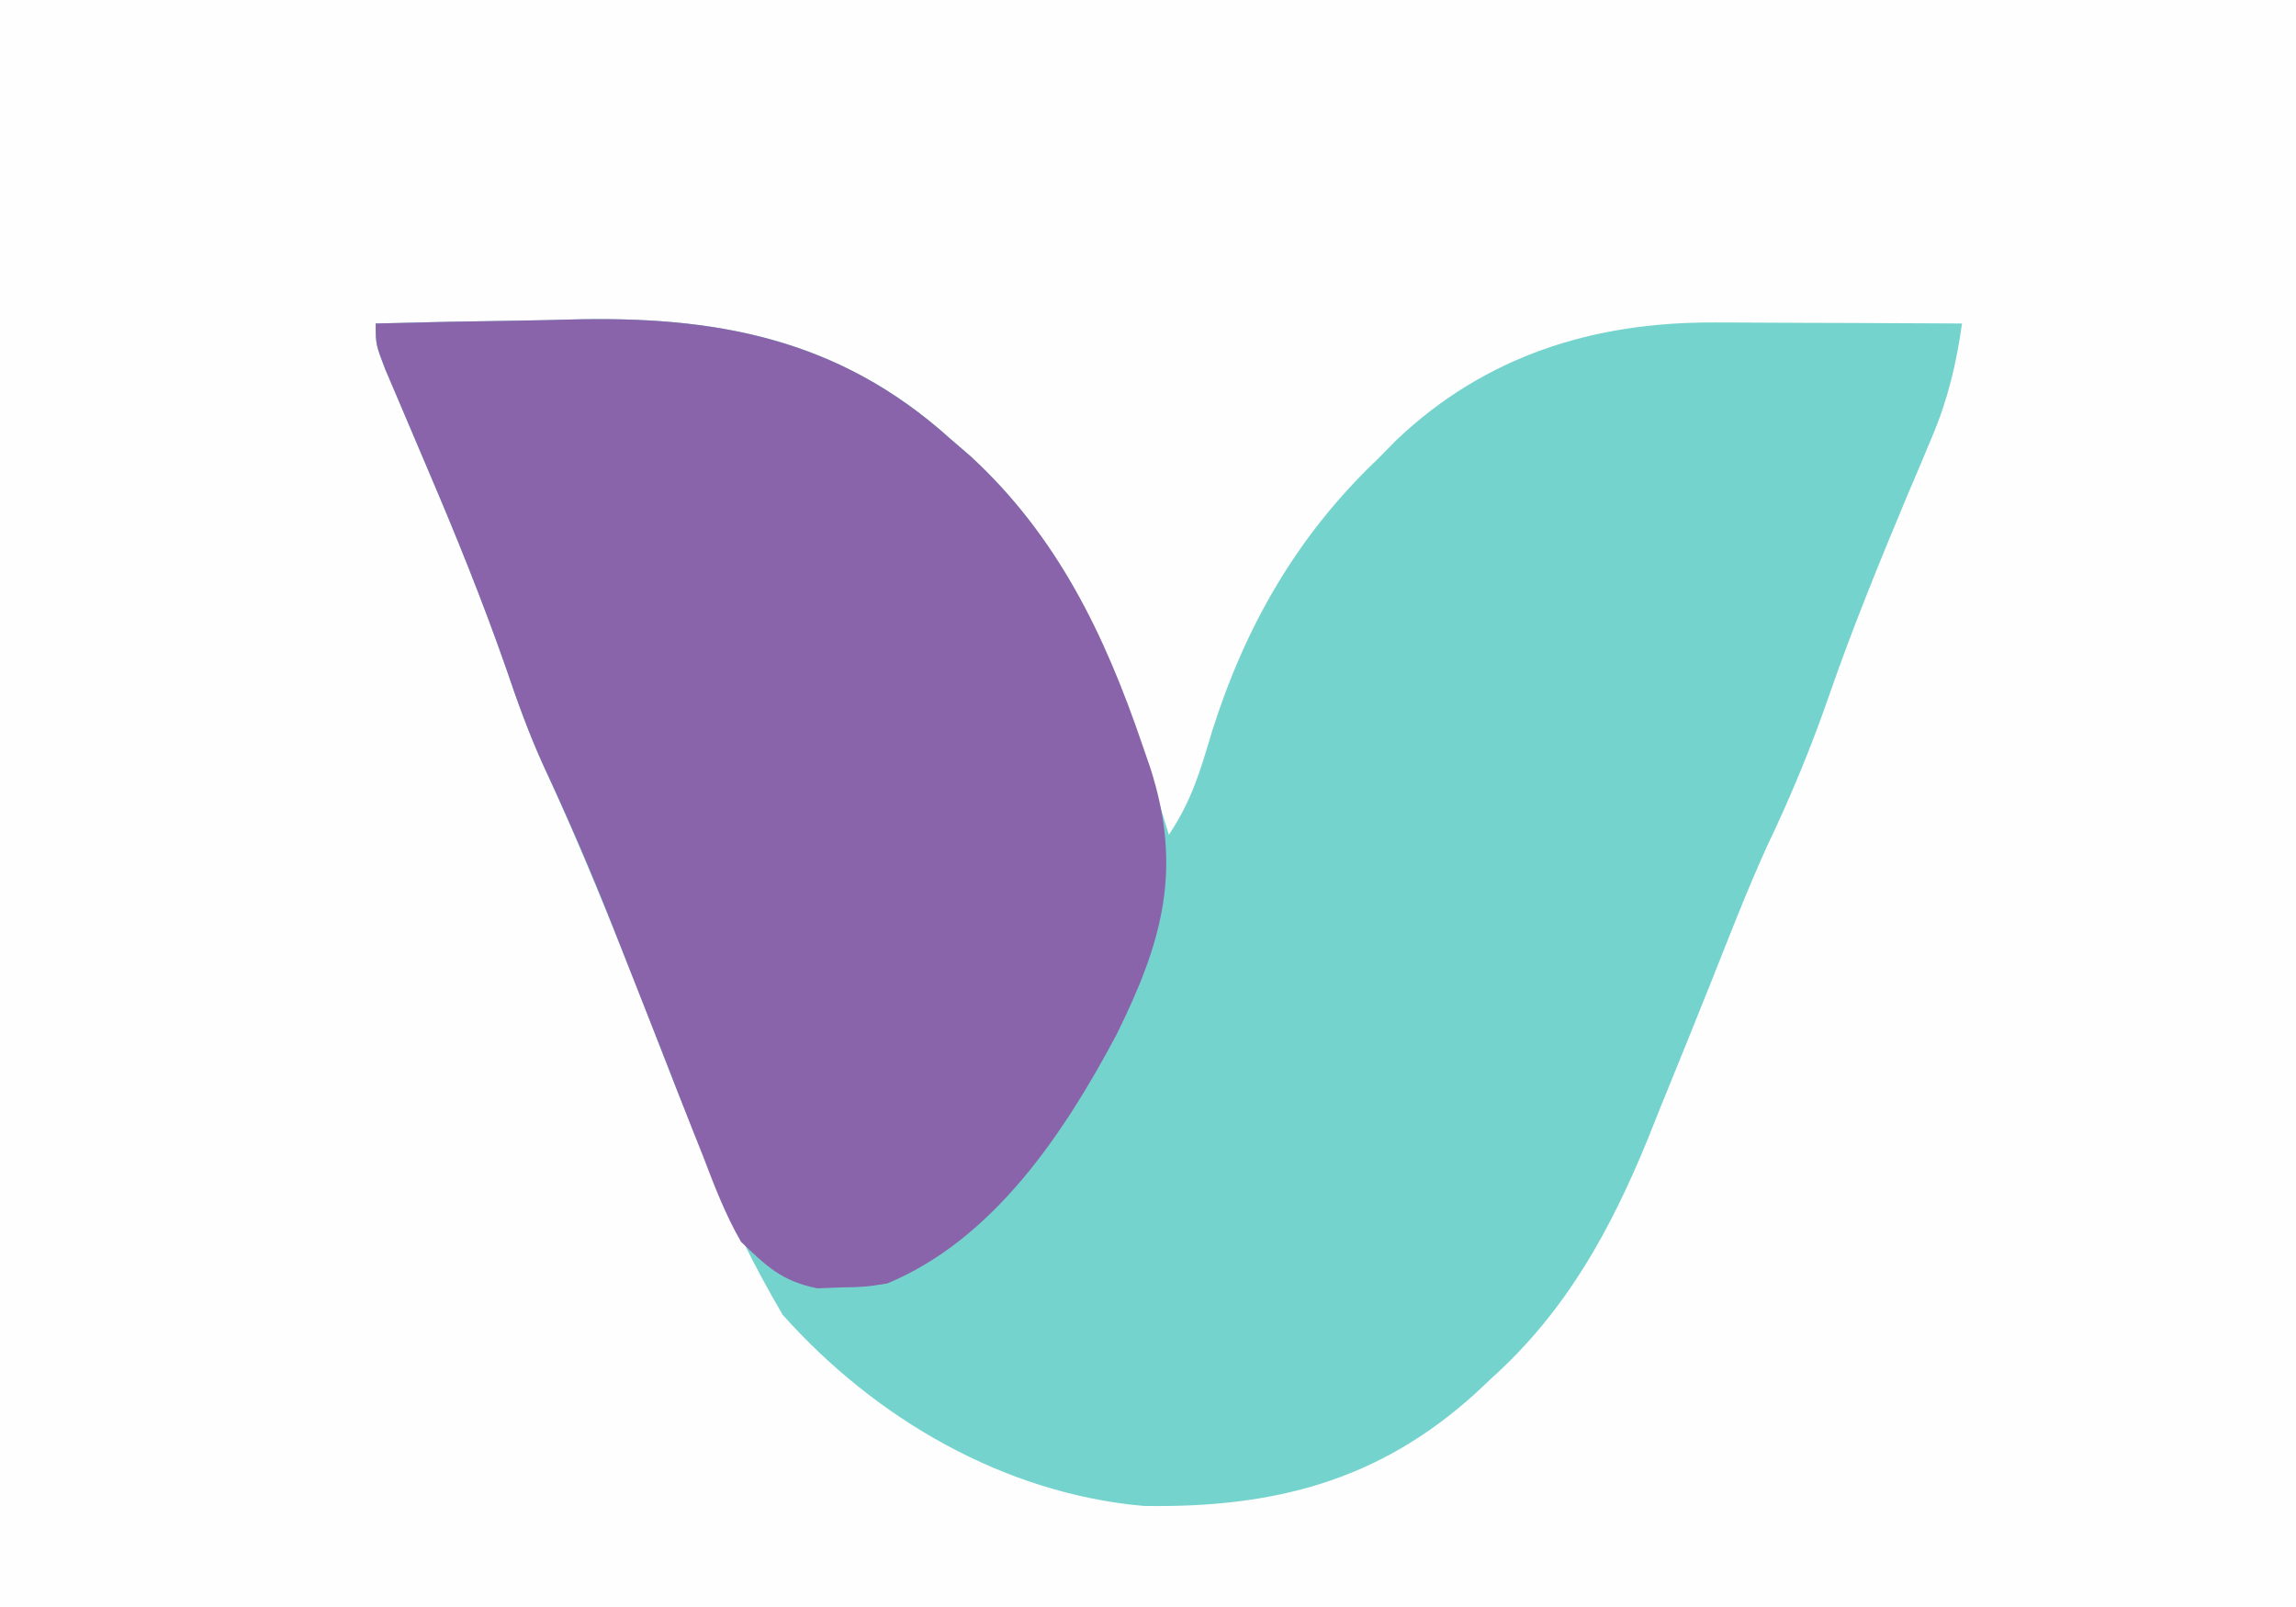
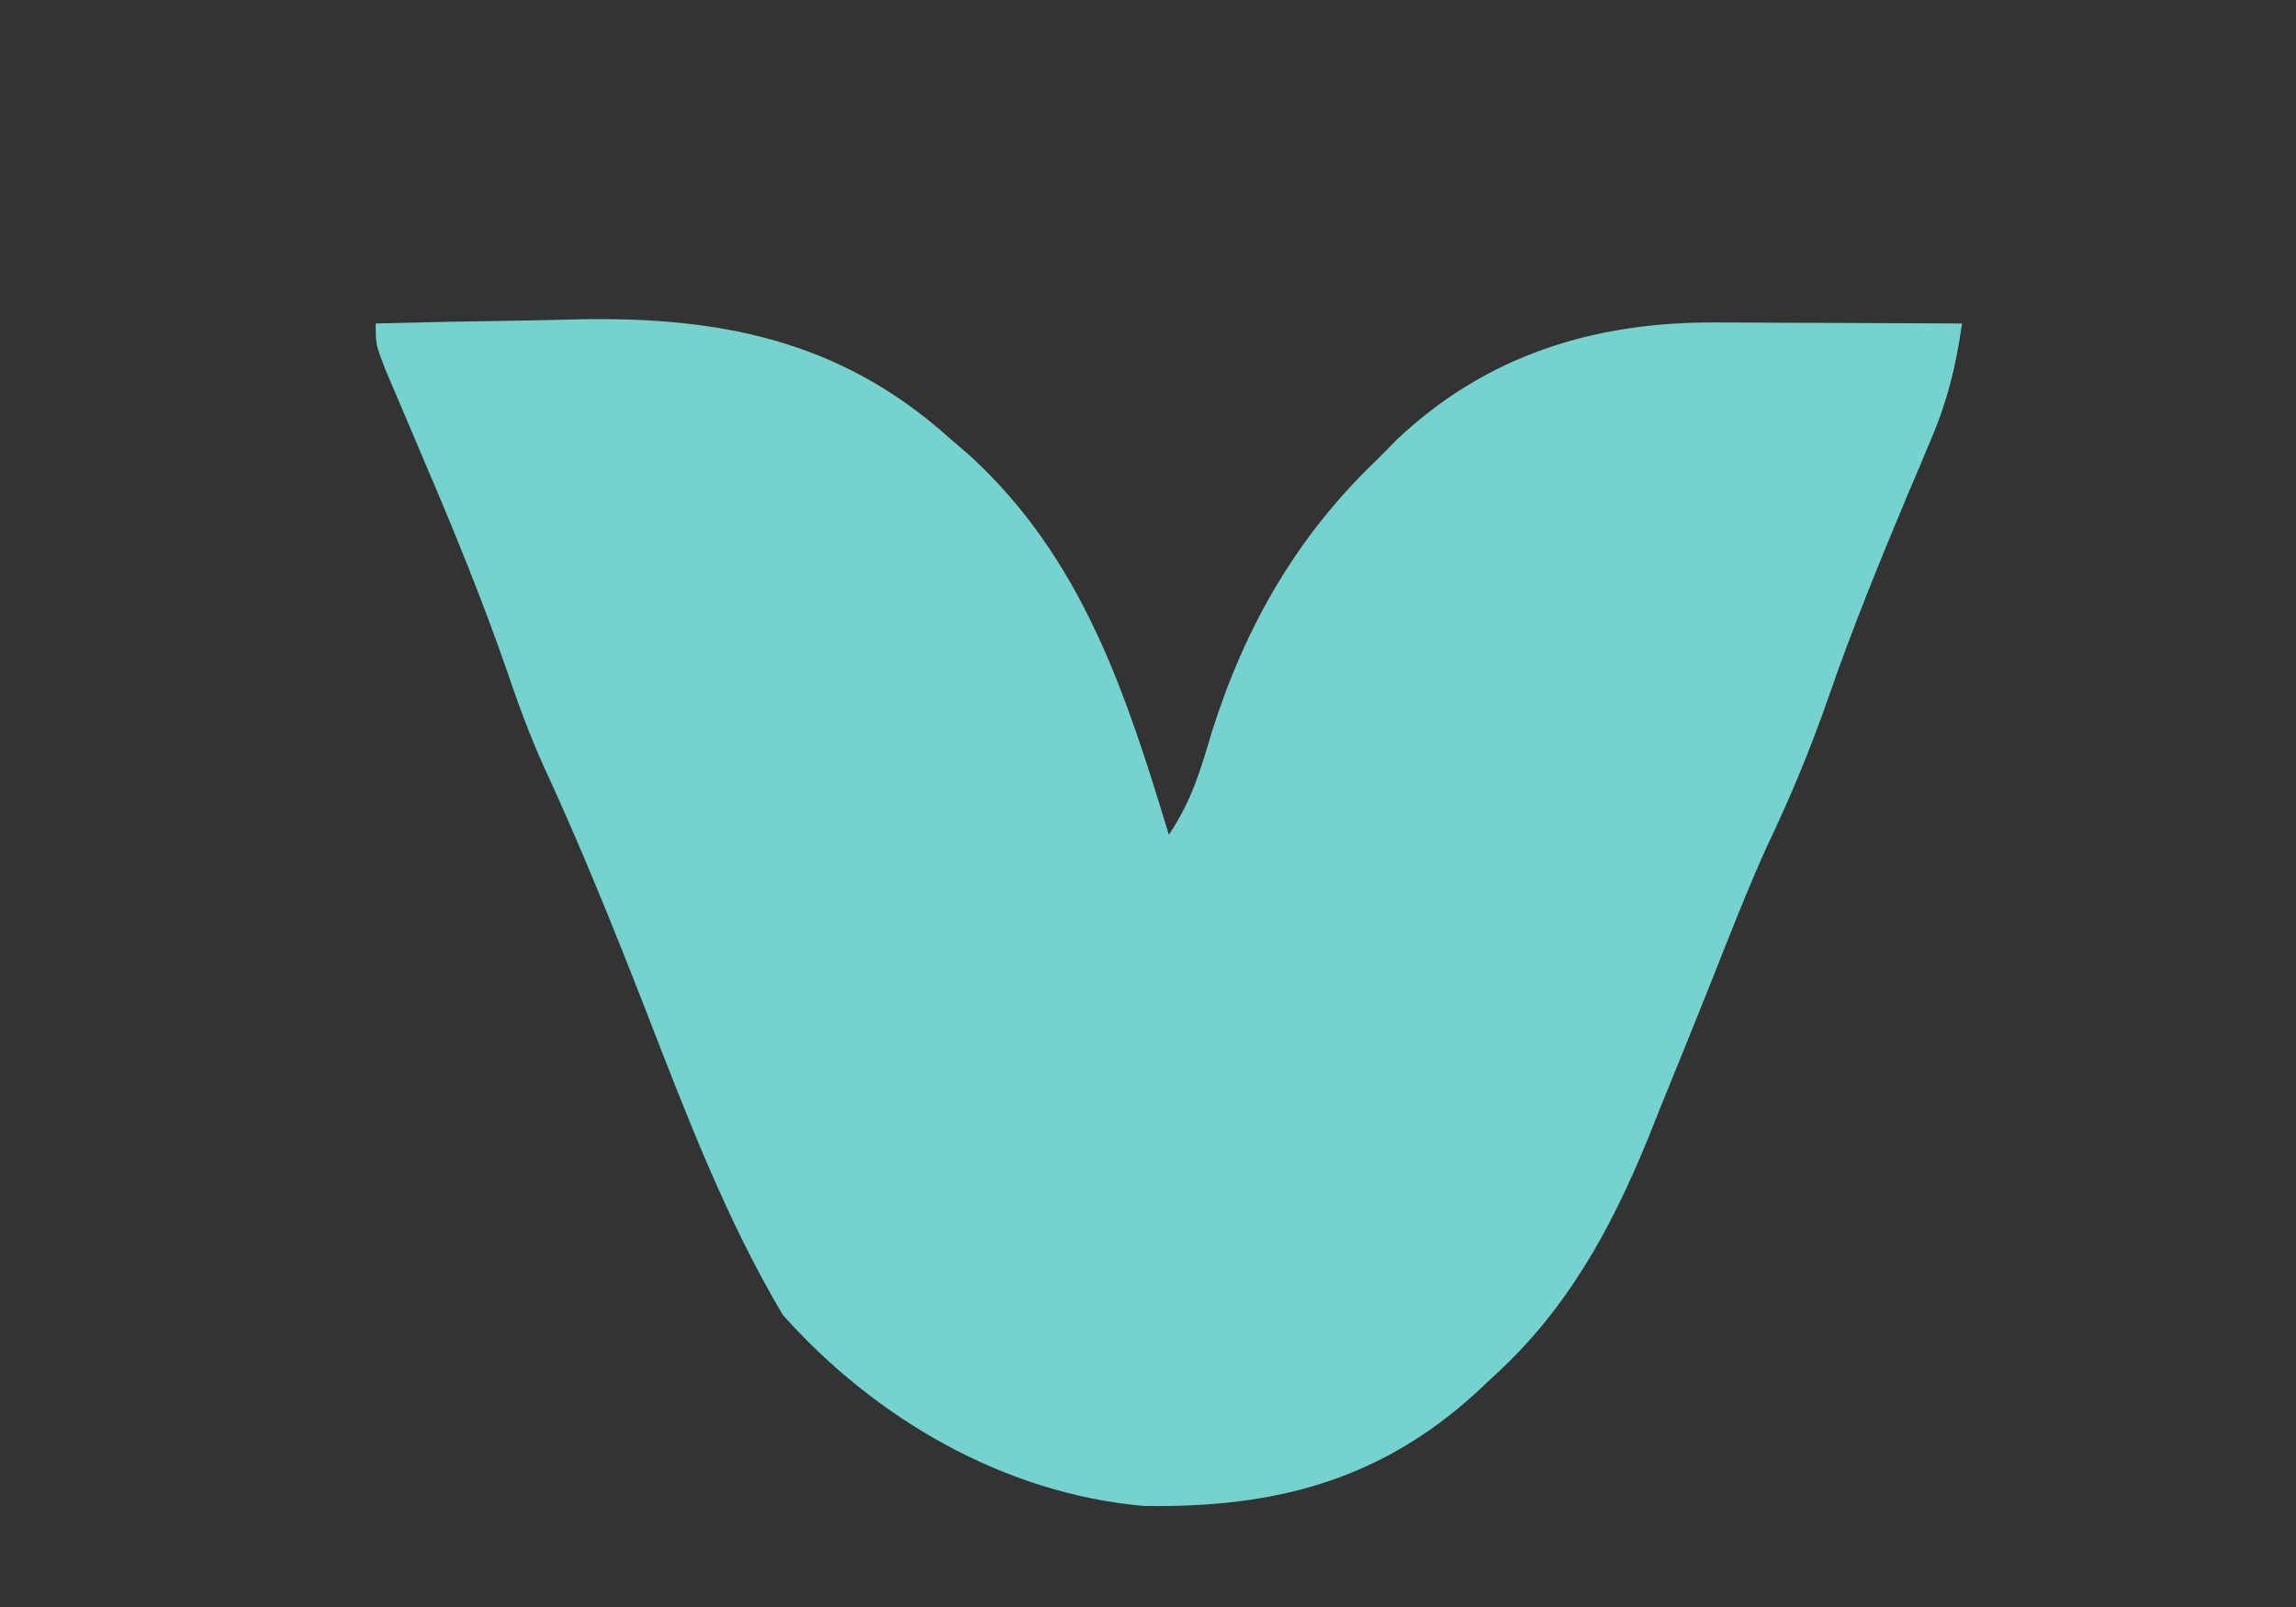
<svg xmlns="http://www.w3.org/2000/svg" version="1.1" width="220" height="154">
  <rect width="100%" height="100%" fill="#333333" stroke="none" />
-   <path d="M0 0 C72.6 0 145.2 0 220 0 C220 50.82 220 101.64 220 154 C147.4 154 74.8 154 0 154 C0 103.18 0 52.36 0 0 Z " fill="#FEFEFE" transform="translate(0,0)" />
  <path d="M0 0 C4.604 -0.125 9.207 -0.215 13.812 -0.275 C15.373 -0.3 16.933 -0.333 18.493 -0.377 C32.414 -0.758 44.273 1.351 55 11 C55.665 11.574 56.33 12.147 57.016 12.738 C67.738 22.622 71.888 35.444 76 49 C78.191 45.713 79.001 42.907 80.125 39.125 C83.314 29.03 88.267 20.355 96 13 C96.899 12.087 96.899 12.087 97.816 11.156 C106.343 3.069 116.702 -0.145 128.27 -0.098 C128.951 -0.096 129.632 -0.095 130.333 -0.093 C132.493 -0.088 134.653 -0.075 136.812 -0.062 C138.283 -0.057 139.754 -0.053 141.225 -0.049 C144.816 -0.038 148.408 -0.021 152 0 C151.447 3.9 150.647 7.282 149.109 10.906 C148.732 11.808 148.355 12.71 147.966 13.639 C147.364 15.055 147.364 15.055 146.75 16.5 C144.095 22.851 141.503 29.182 139.25 35.688 C137.532 40.642 135.572 45.38 133.309 50.109 C131.39 54.347 129.714 58.676 128 63 C126.392 67.028 124.764 71.047 123.125 75.062 C122.512 76.599 122.512 76.599 121.887 78.166 C118.301 86.906 114.081 94.61 107 101 C106.477 101.492 105.953 101.985 105.414 102.492 C96.112 110.952 86.019 113.516 73.598 113.316 C60.209 112.139 47.833 104.927 39 95 C33.557 85.817 29.728 75.738 25.875 65.812 C22.787 57.905 19.633 50.067 16.063 42.362 C14.693 39.318 13.572 36.222 12.5 33.062 C10.242 26.593 7.693 20.298 5 14 C4.059 11.793 3.121 9.585 2.188 7.375 C1.769 6.393 1.35 5.41 0.918 4.398 C0 2 0 2 0 0 Z " fill="#75D3CD" transform="translate(36,31)" />
-   <path d="M0 0 C4.604 -0.125 9.207 -0.215 13.812 -0.275 C15.373 -0.3 16.933 -0.333 18.493 -0.377 C32.414 -0.758 44.273 1.351 55 11 C55.665 11.574 56.33 12.147 57.016 12.738 C65.324 20.397 69.834 29.769 73.438 40.312 C73.697 41.065 73.956 41.818 74.223 42.593 C77.342 52.283 75.393 59.25 70.98 68.154 C65.975 77.582 59.198 87.777 49 92 C46.816 92.336 46.816 92.336 44.562 92.375 C43.821 92.403 43.08 92.432 42.316 92.461 C38.95 91.791 37.479 90.381 35 88 C33.512 85.409 32.466 82.691 31.406 79.902 C31.092 79.113 30.778 78.323 30.455 77.51 C29.456 74.991 28.477 72.465 27.5 69.938 C26.521 67.443 25.538 64.951 24.554 62.459 C23.917 60.846 23.282 59.232 22.648 57.618 C20.593 52.405 18.375 47.296 16.006 42.217 C14.648 39.225 13.555 36.172 12.5 33.062 C10.242 26.593 7.693 20.298 5 14 C4.059 11.793 3.121 9.585 2.188 7.375 C1.769 6.393 1.35 5.41 0.918 4.398 C0 2 0 2 0 0 Z " fill="#8964AA" transform="translate(36,31)" />
</svg>